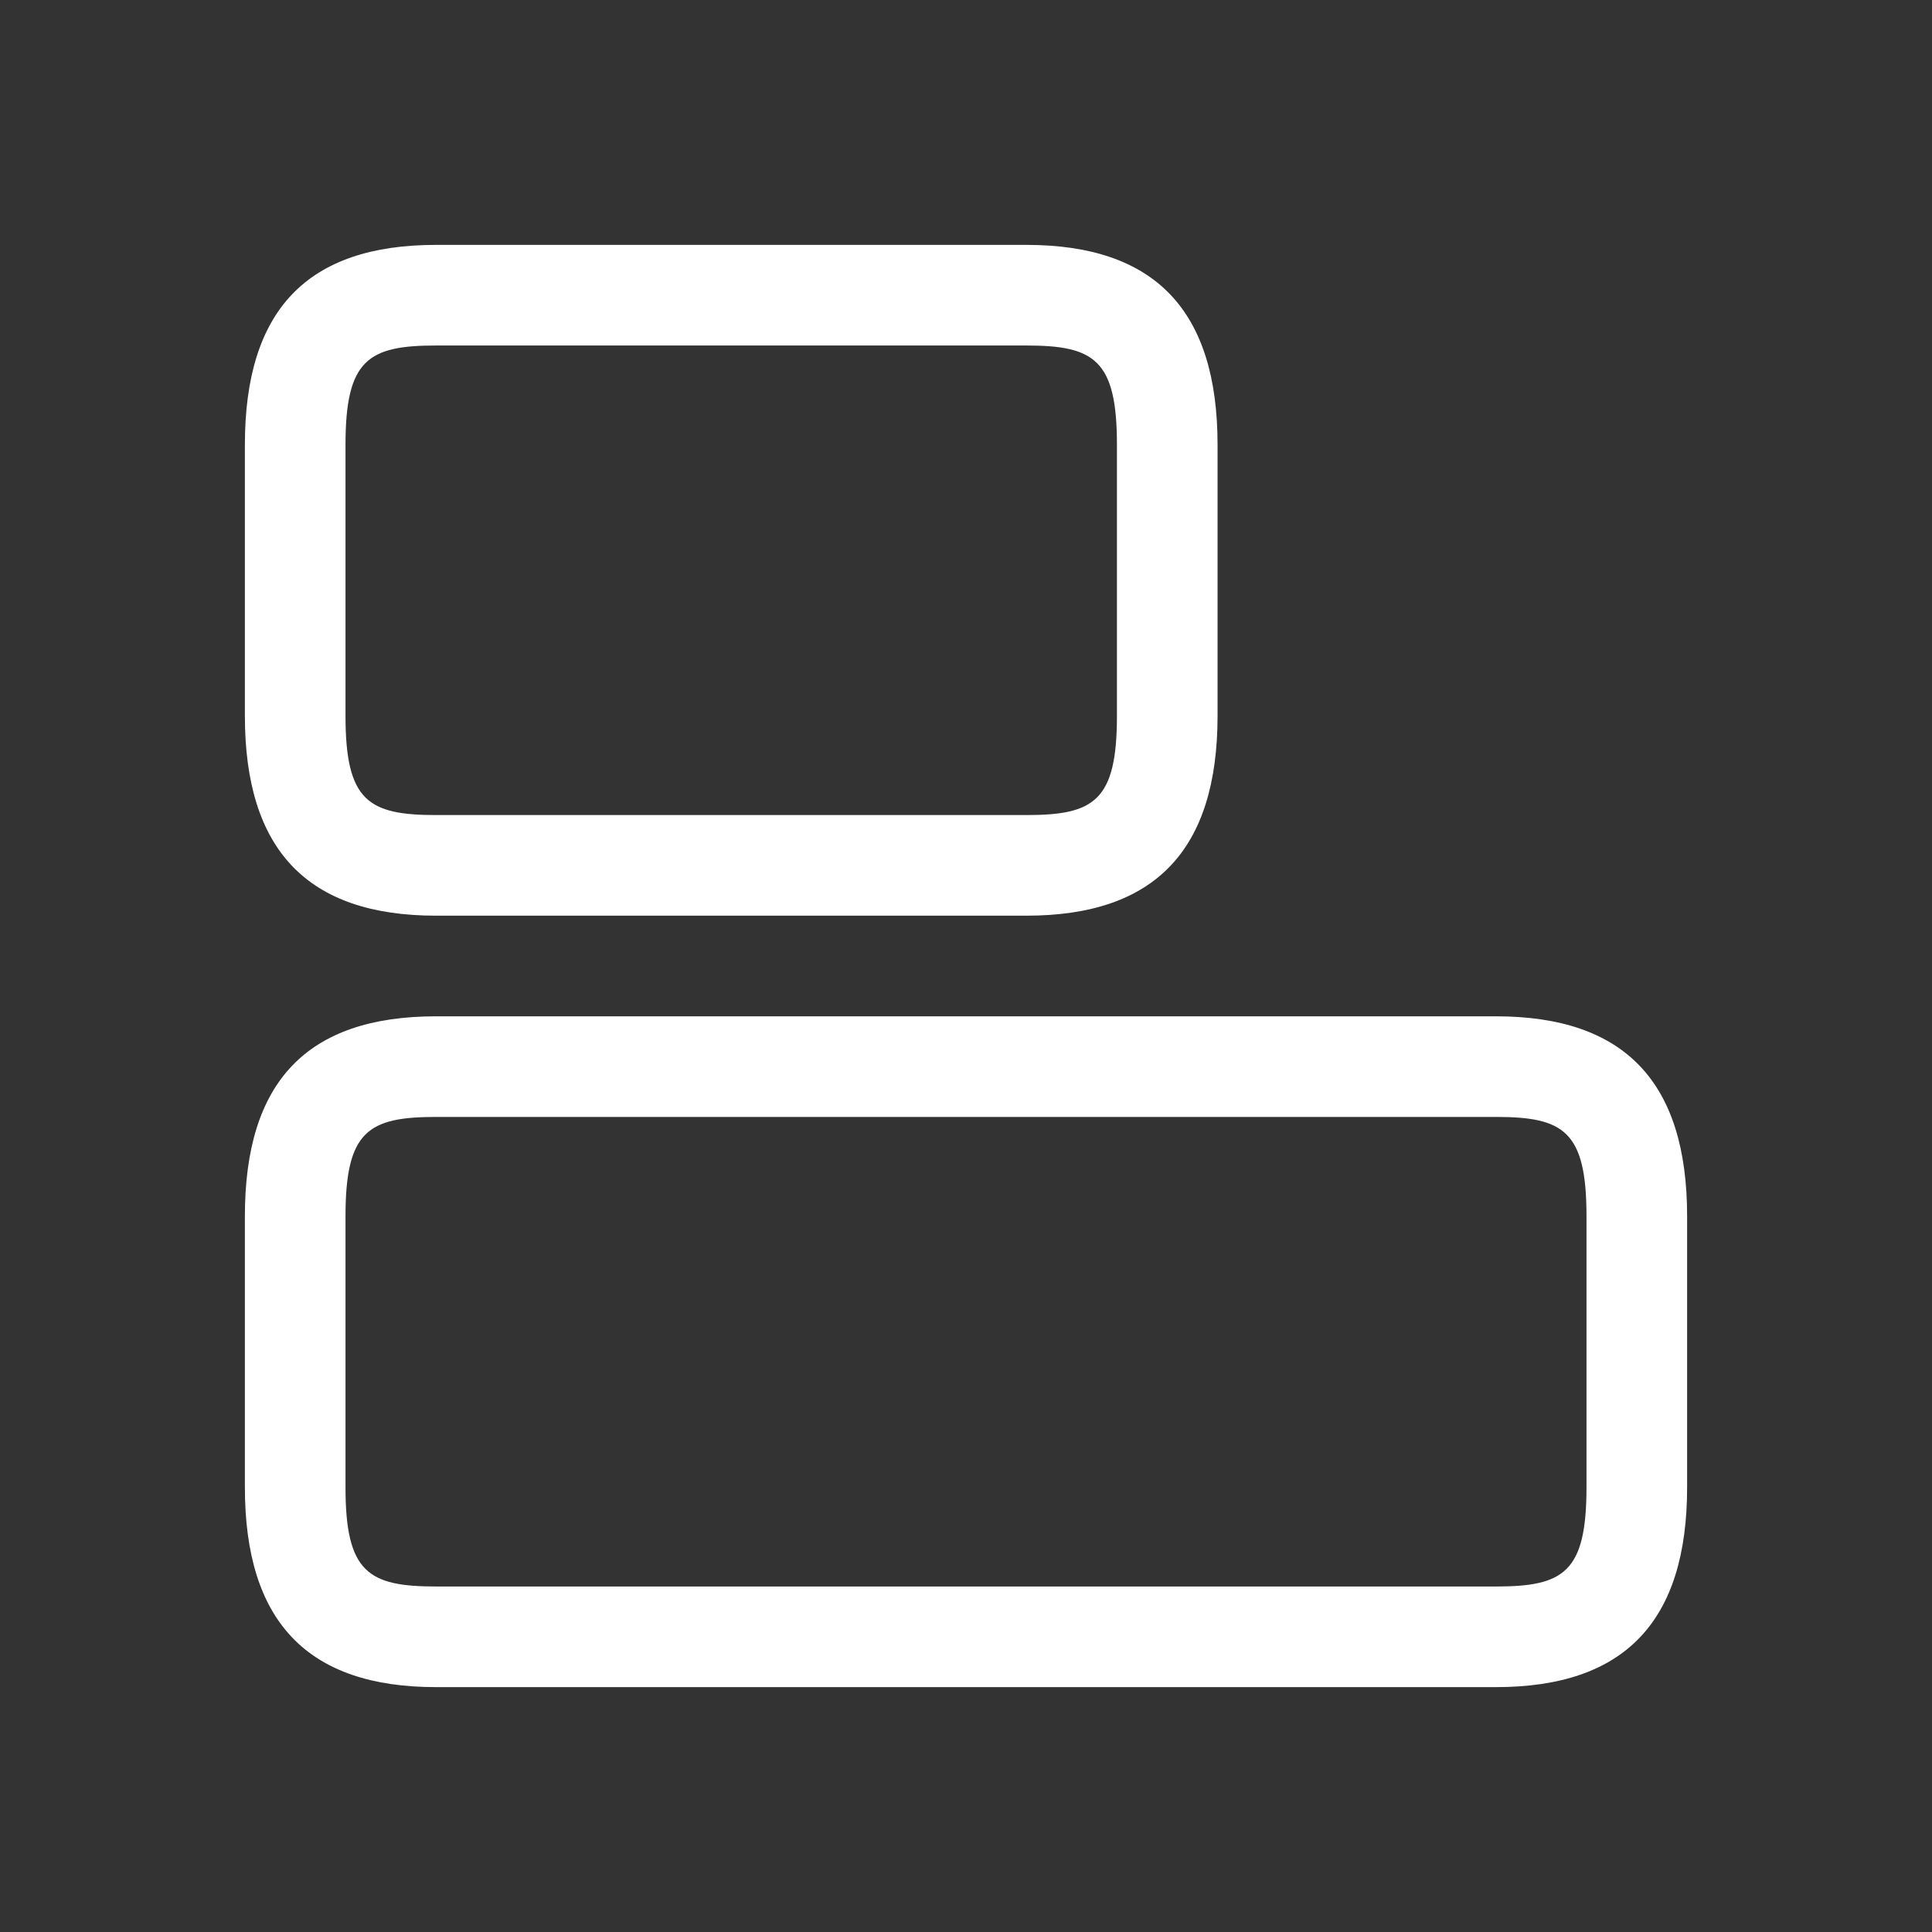
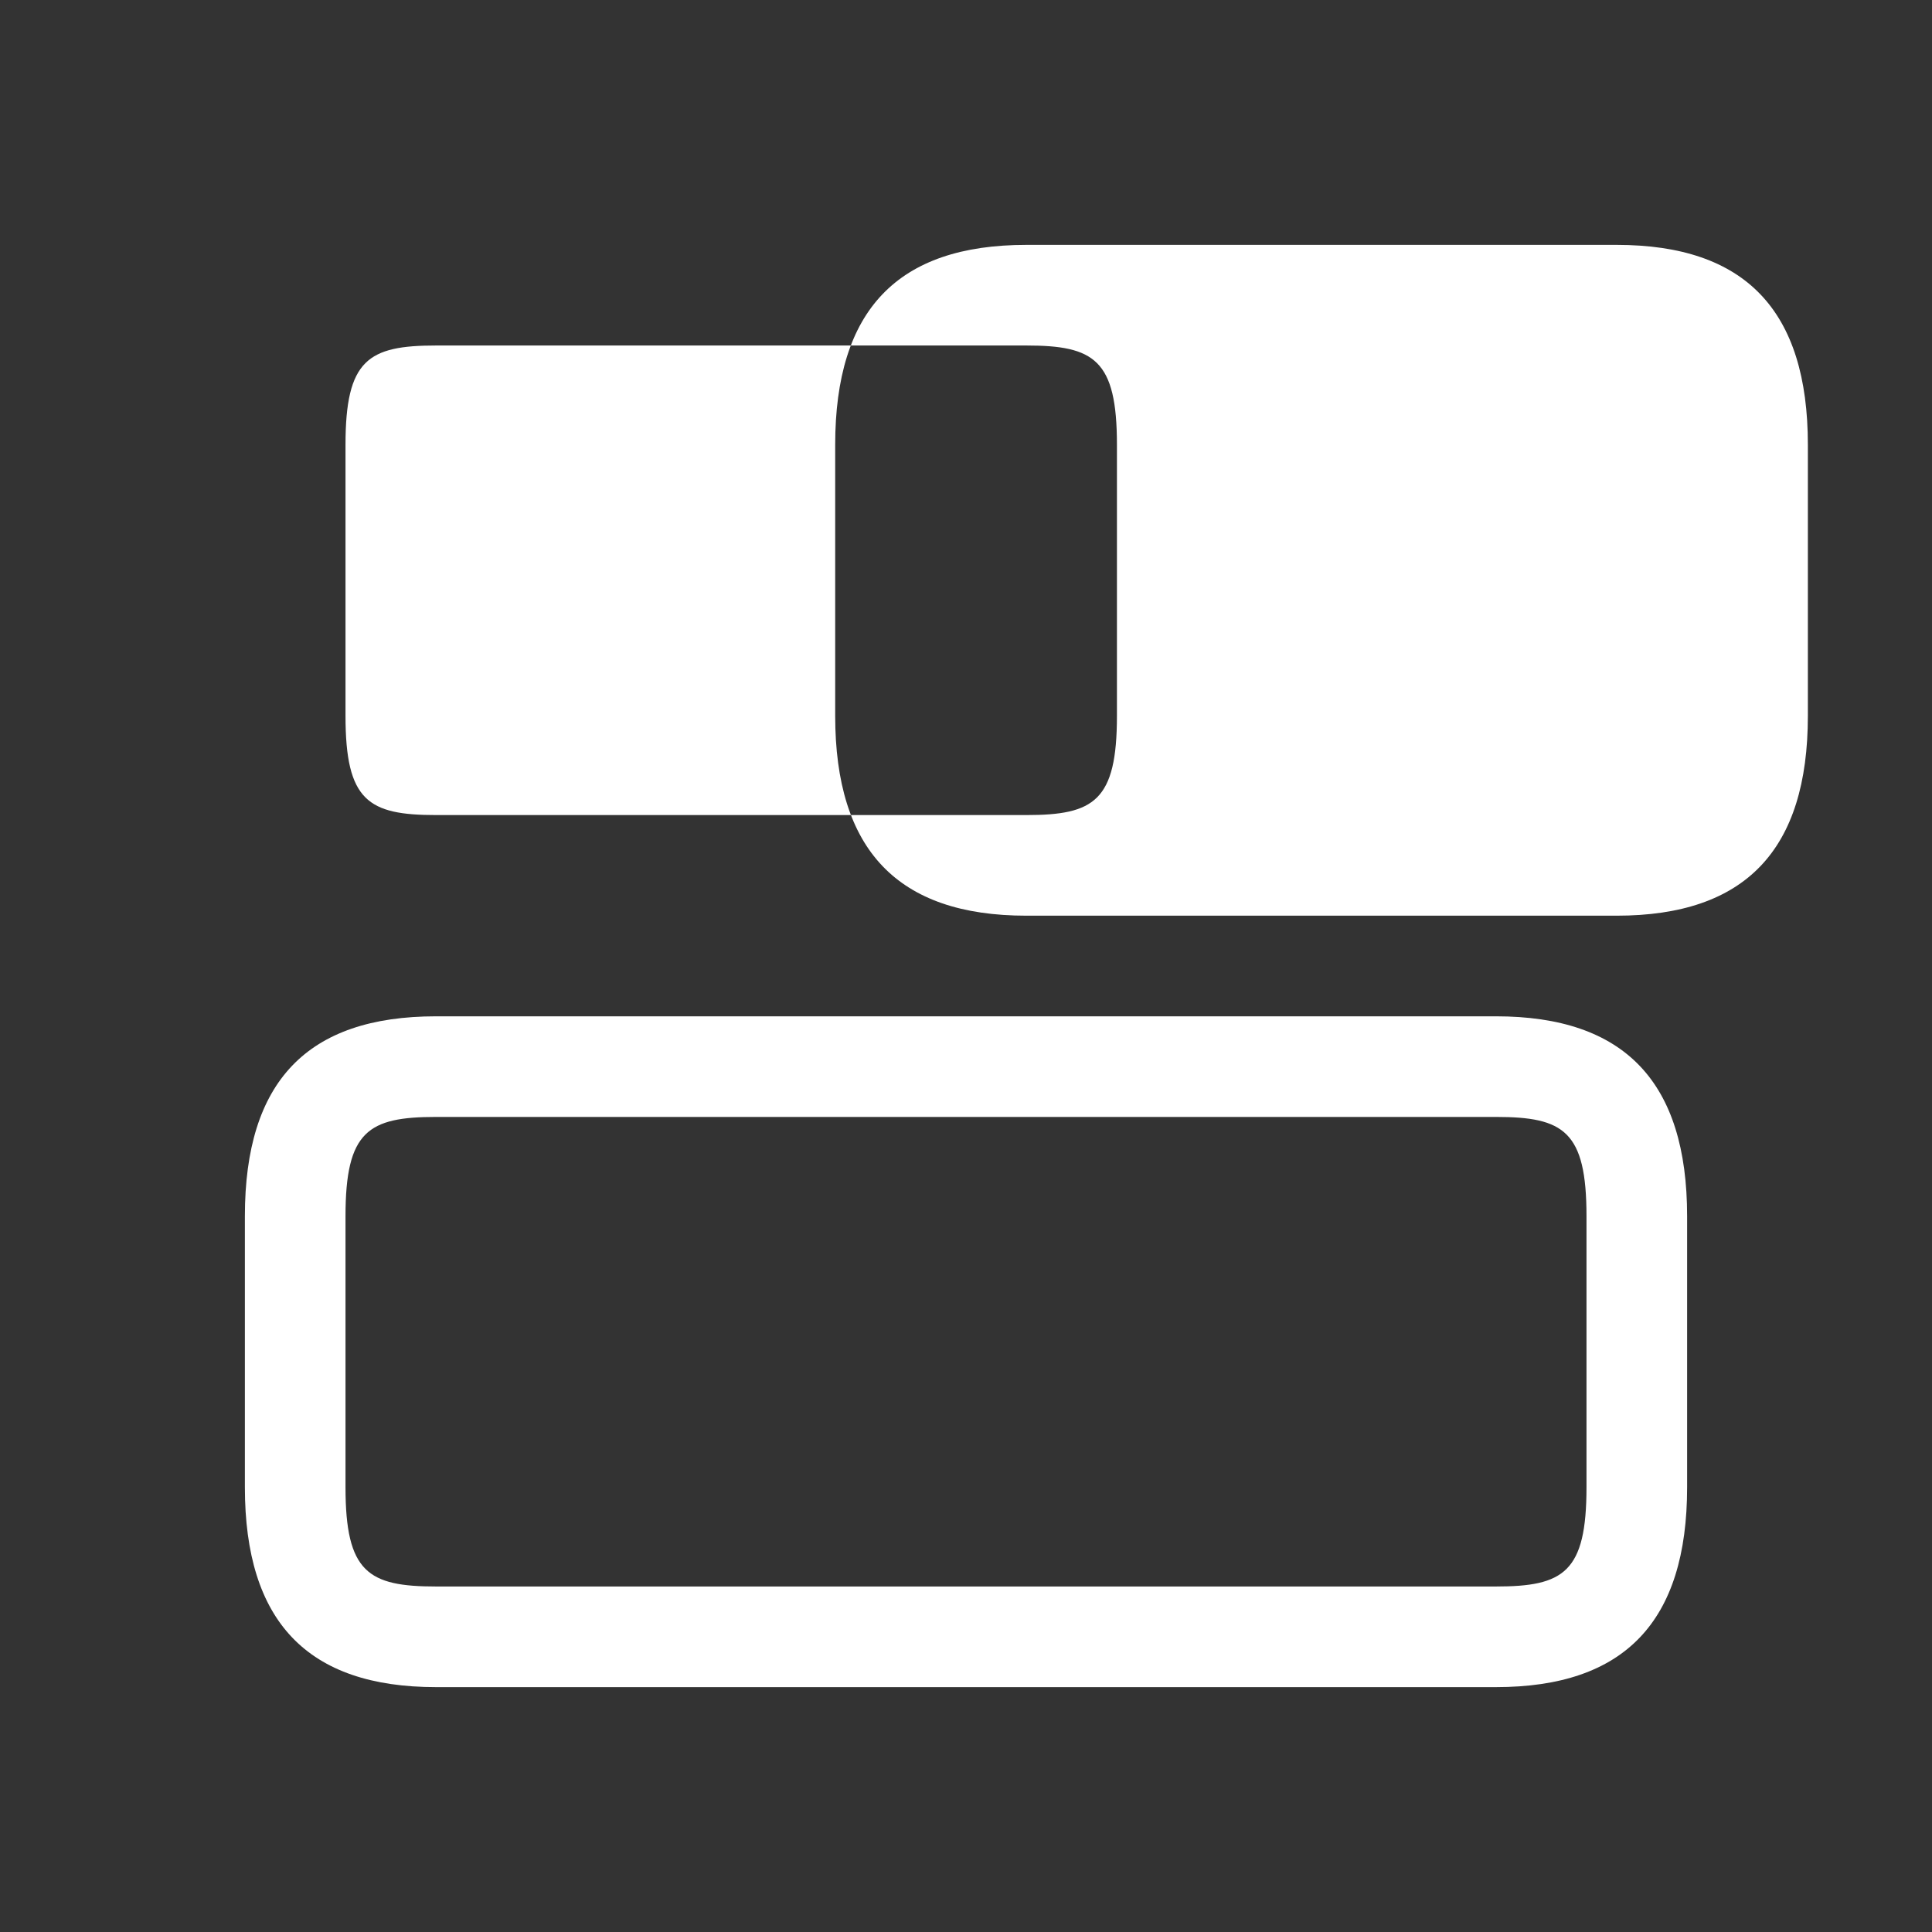
<svg xmlns="http://www.w3.org/2000/svg" width="24" height="24" viewBox="0 0 24 24">
  <rect x="0" y="0" width="24" height="24" fill="#333333" stroke="none" />
-   <path d="M18.583 20.958H5.417c-1.6 0-2.375-.816-2.375-2.483v-3.367c0-1.675.775-2.483 2.375-2.483h13.166c1.6 0 2.375.817 2.375 2.483v3.367c0 1.667-.775 2.483-2.375 2.483zM5.417 13.875c-.842 0-1.125.175-1.125 1.233v3.367c0 1.058.283 1.233 1.125 1.233h13.166c.842 0 1.125-.175 1.125-1.233v-3.367c0-1.058-.283-1.233-1.125-1.233H5.417zm7.333-2.5H5.417c-1.6 0-2.375-.817-2.375-2.483V5.525c0-1.675.775-2.483 2.375-2.483h7.333c1.6 0 2.375.816 2.375 2.483v3.367c0 1.666-.775 2.483-2.375 2.483zM5.417 4.292c-.842 0-1.125.175-1.125 1.233v3.367c0 1.058.283 1.233 1.125 1.233h7.333c.842 0 1.125-.175 1.125-1.233V5.525c0-1.058-.283-1.233-1.125-1.233H5.417z" fill="#FFF" fill-rule="evenodd" />
+   <path d="M18.583 20.958H5.417c-1.6 0-2.375-.816-2.375-2.483v-3.367c0-1.675.775-2.483 2.375-2.483h13.166c1.6 0 2.375.817 2.375 2.483v3.367c0 1.667-.775 2.483-2.375 2.483zM5.417 13.875c-.842 0-1.125.175-1.125 1.233v3.367c0 1.058.283 1.233 1.125 1.233h13.166c.842 0 1.125-.175 1.125-1.233v-3.367c0-1.058-.283-1.233-1.125-1.233H5.417zm7.333-2.5c-1.6 0-2.375-.817-2.375-2.483V5.525c0-1.675.775-2.483 2.375-2.483h7.333c1.6 0 2.375.816 2.375 2.483v3.367c0 1.666-.775 2.483-2.375 2.483zM5.417 4.292c-.842 0-1.125.175-1.125 1.233v3.367c0 1.058.283 1.233 1.125 1.233h7.333c.842 0 1.125-.175 1.125-1.233V5.525c0-1.058-.283-1.233-1.125-1.233H5.417z" fill="#FFF" fill-rule="evenodd" />
</svg>